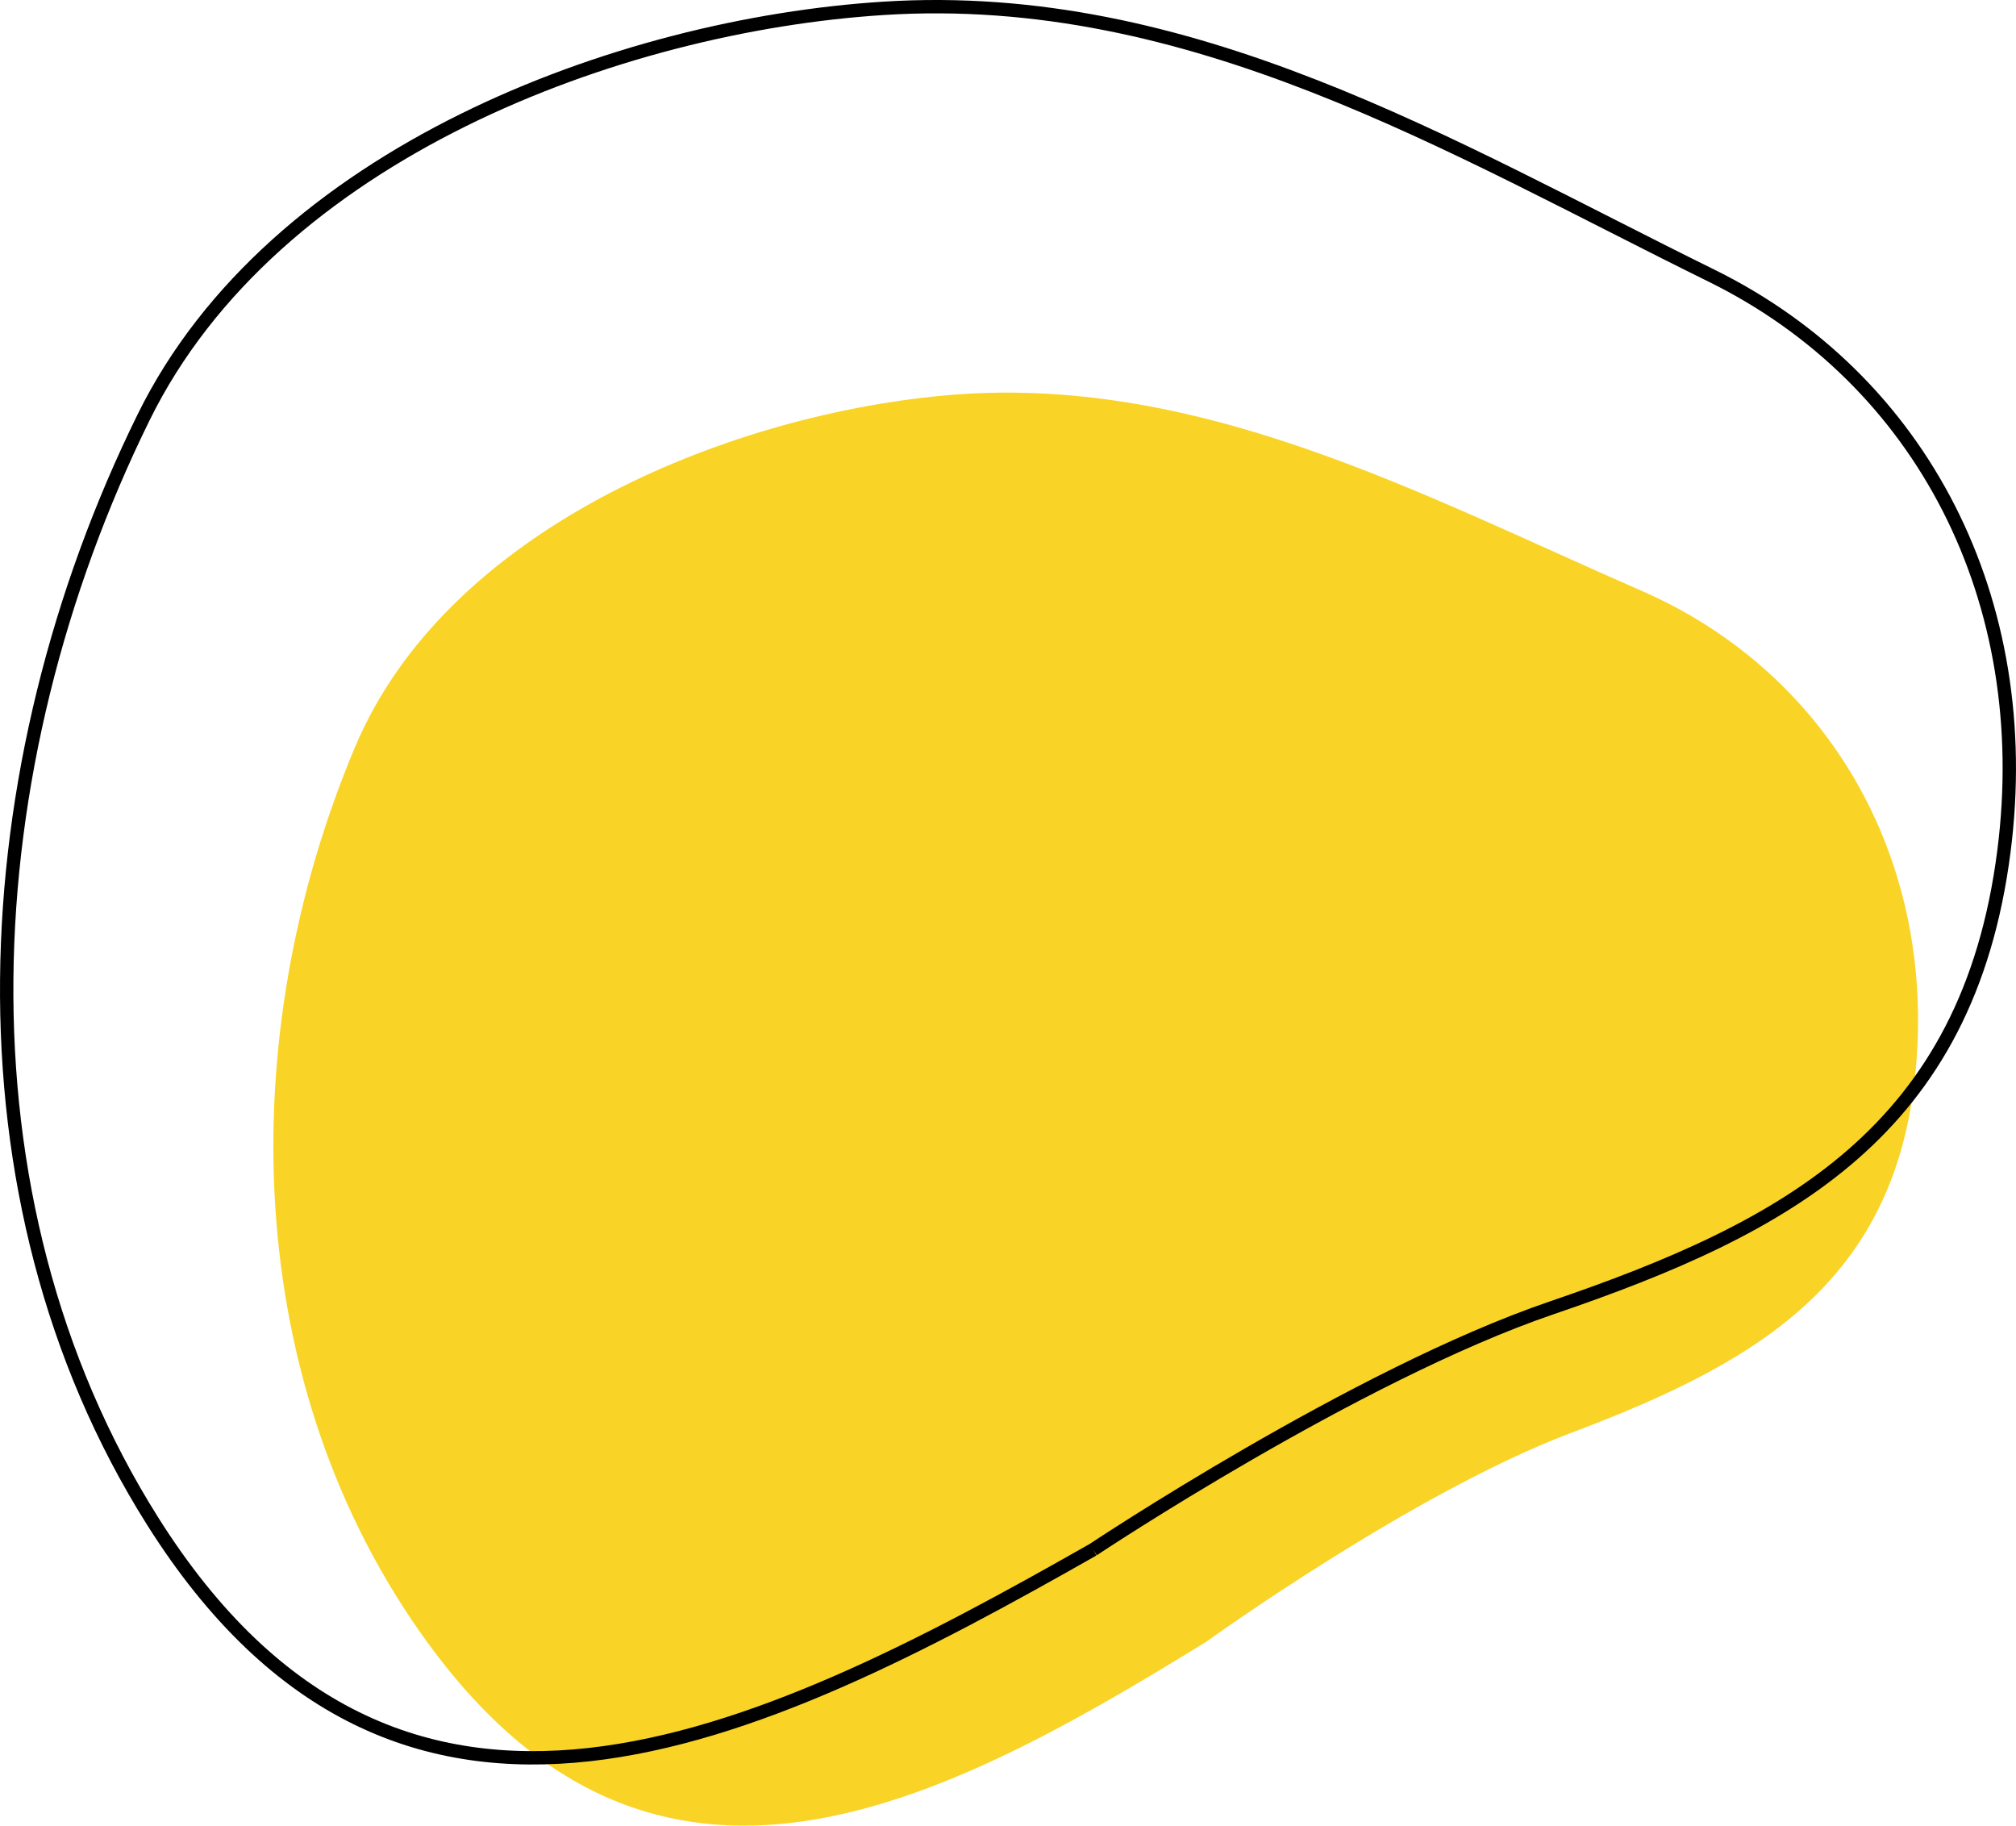
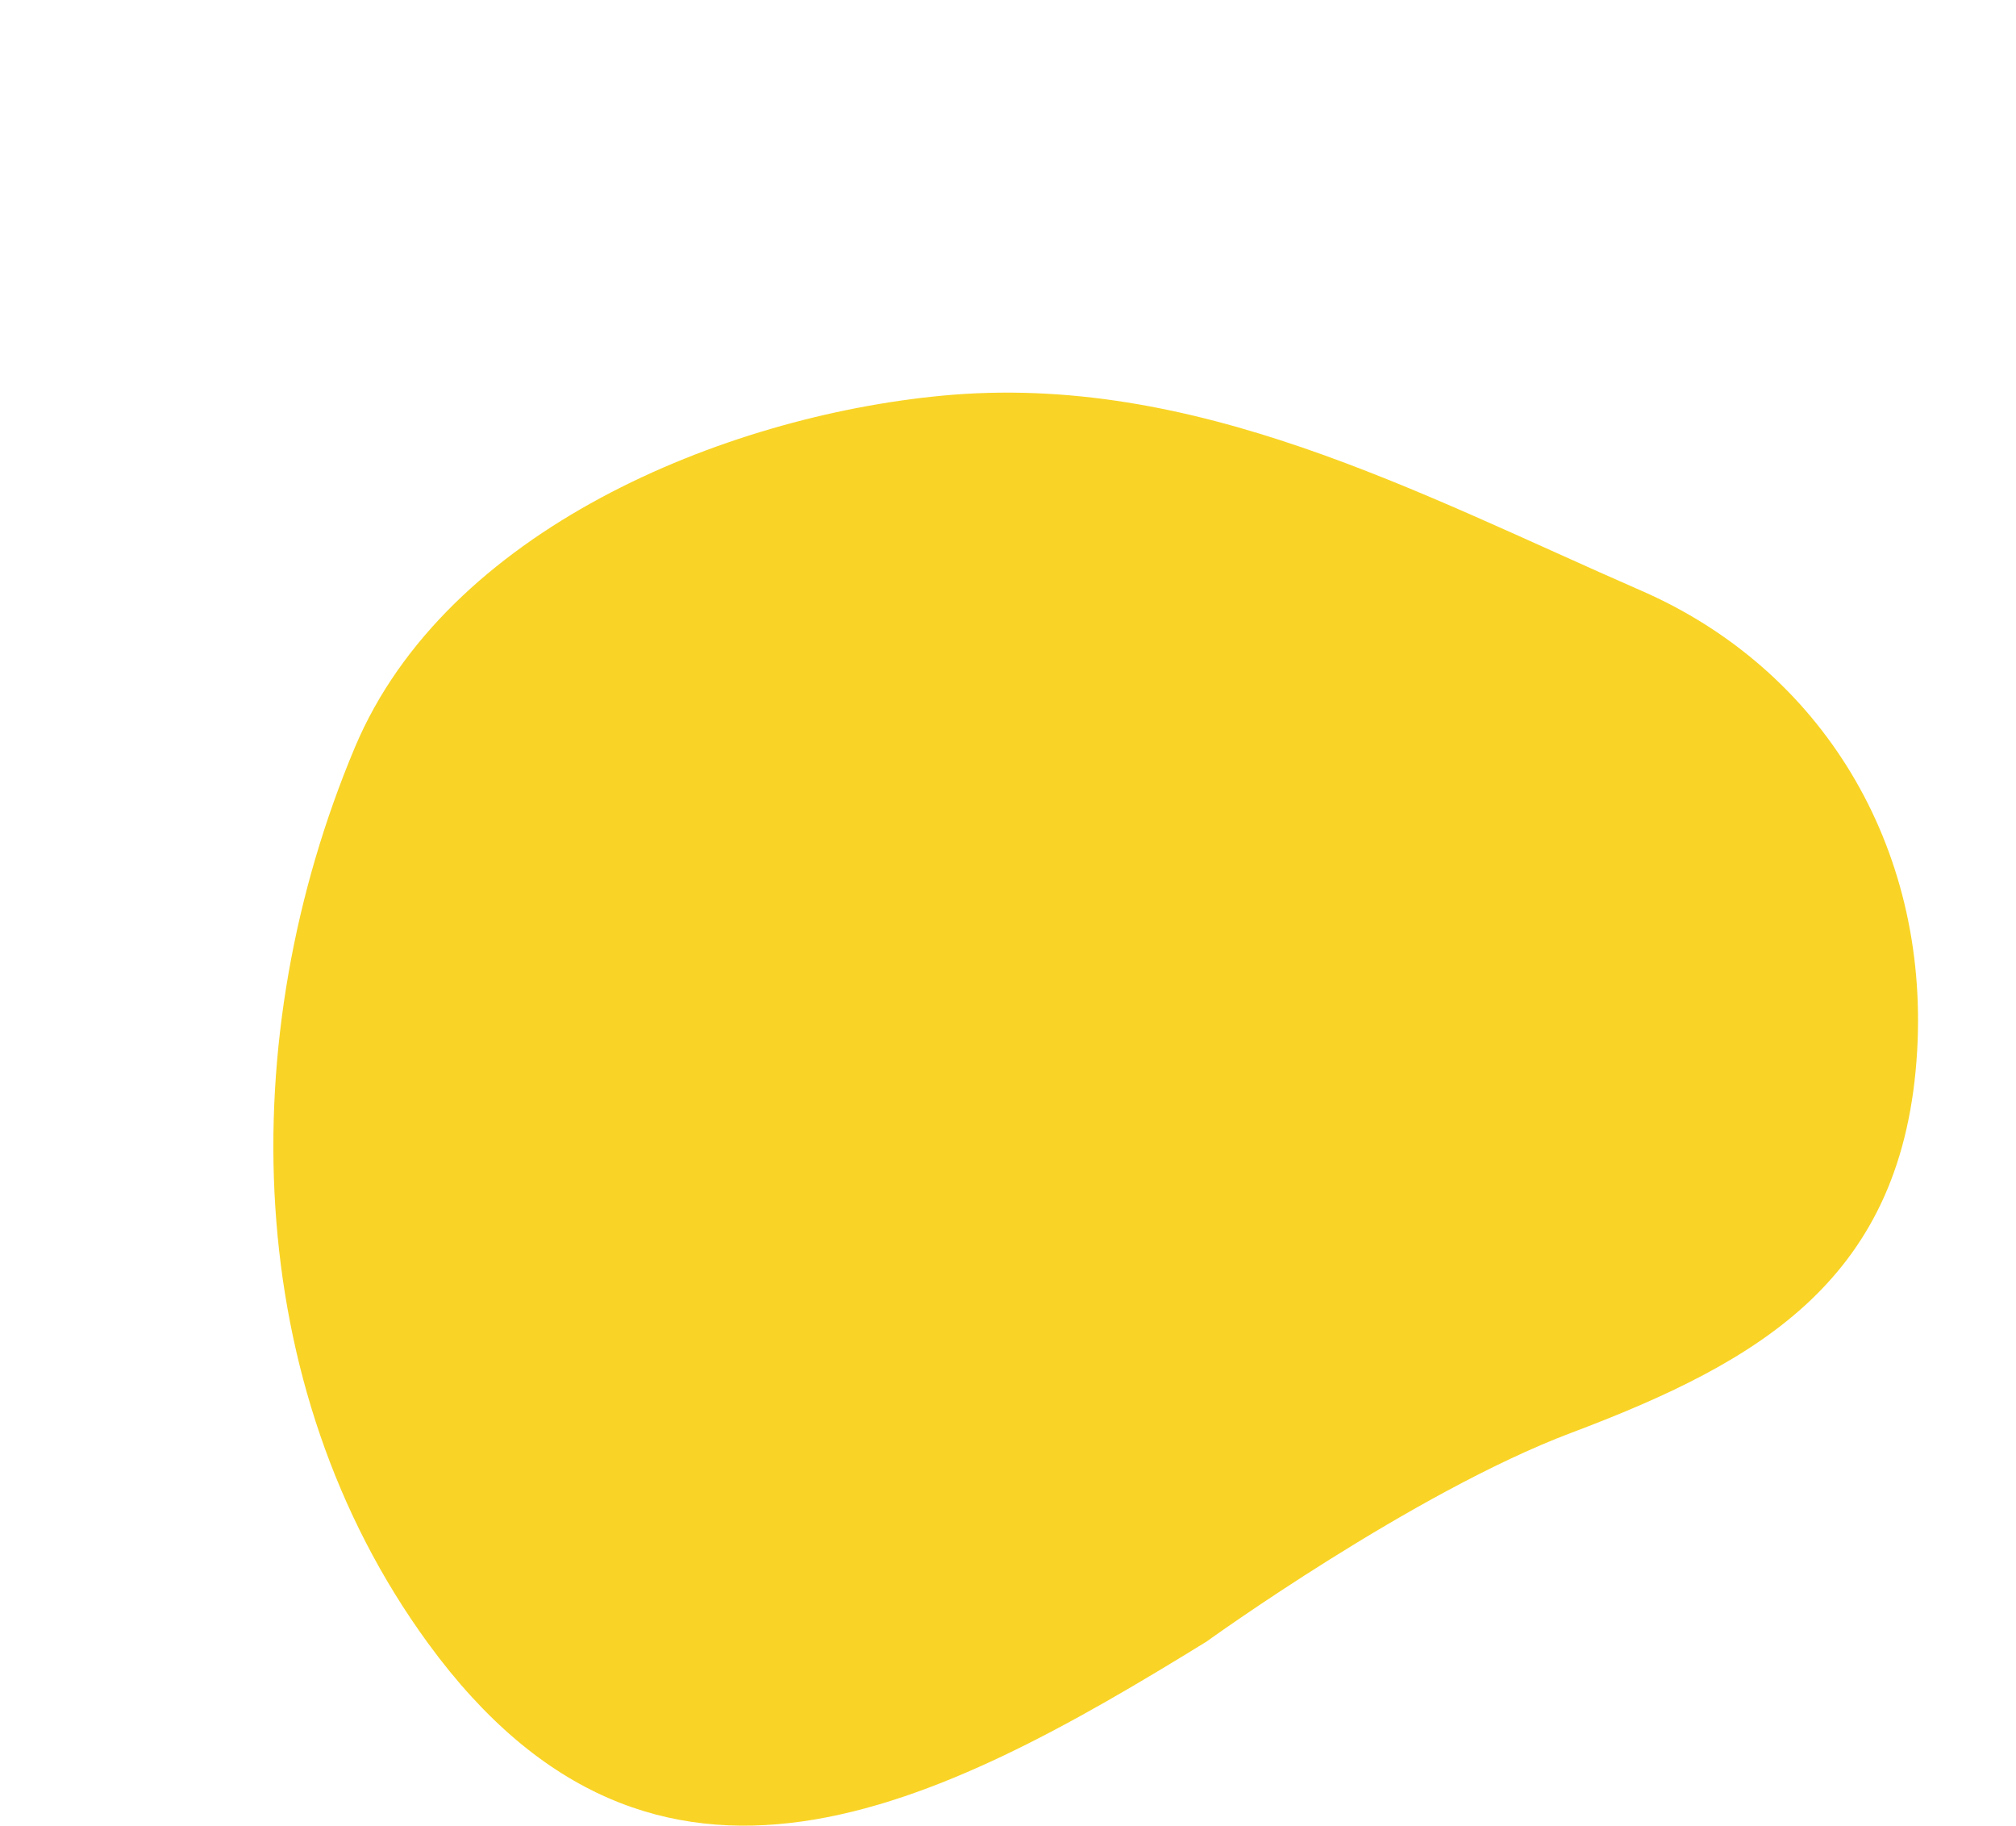
<svg xmlns="http://www.w3.org/2000/svg" id="Camada_2" viewBox="0 0 754.71 683.32">
  <defs>
    <style>.cls-1{fill:none;stroke:#000;stroke-miterlimit:4;stroke-width:5px;}.cls-2{fill:#f9d426;}</style>
  </defs>
  <g id="Camada_1-2">
    <g id="Grupo_4">
      <g id="Grupo_6">
        <path id="Caminho_2" class="cls-2" d="m451.72,614.41s77.25-55.78,136.41-78.08c71.27-26.86,124.76-57.9,129.59-143.23,4.33-76.49-35.73-142.55-103.33-172.03-83.74-36.52-167.19-81.98-261.92-72.95-81.52,7.77-185.4,50.23-219.62,131.63-45.54,108.33-43.02,238.79,27.41,335.34,85.29,116.93,191.41,61.01,291.45-.67" />
      </g>
    </g>
    <g id="Grupo_5">
      <g id="Grupo_7">
-         <path id="Caminho_2-2" class="cls-1" d="m409.22,580.04s98.27-65.48,171.71-90.53c88.48-30.17,155.84-66.2,169.26-170.87,12.03-93.81-30.48-176.58-109.53-215.49C542.77,54.96,446-4.22,330.77,3.12,231.61,9.43,102.36,57.49,53.79,156.15c-64.64,131.31-73.18,291.71,3.31,413.15,92.63,147.07,225.79,82.56,352.12,10.74" />
-       </g>
+         </g>
    </g>
  </g>
</svg>